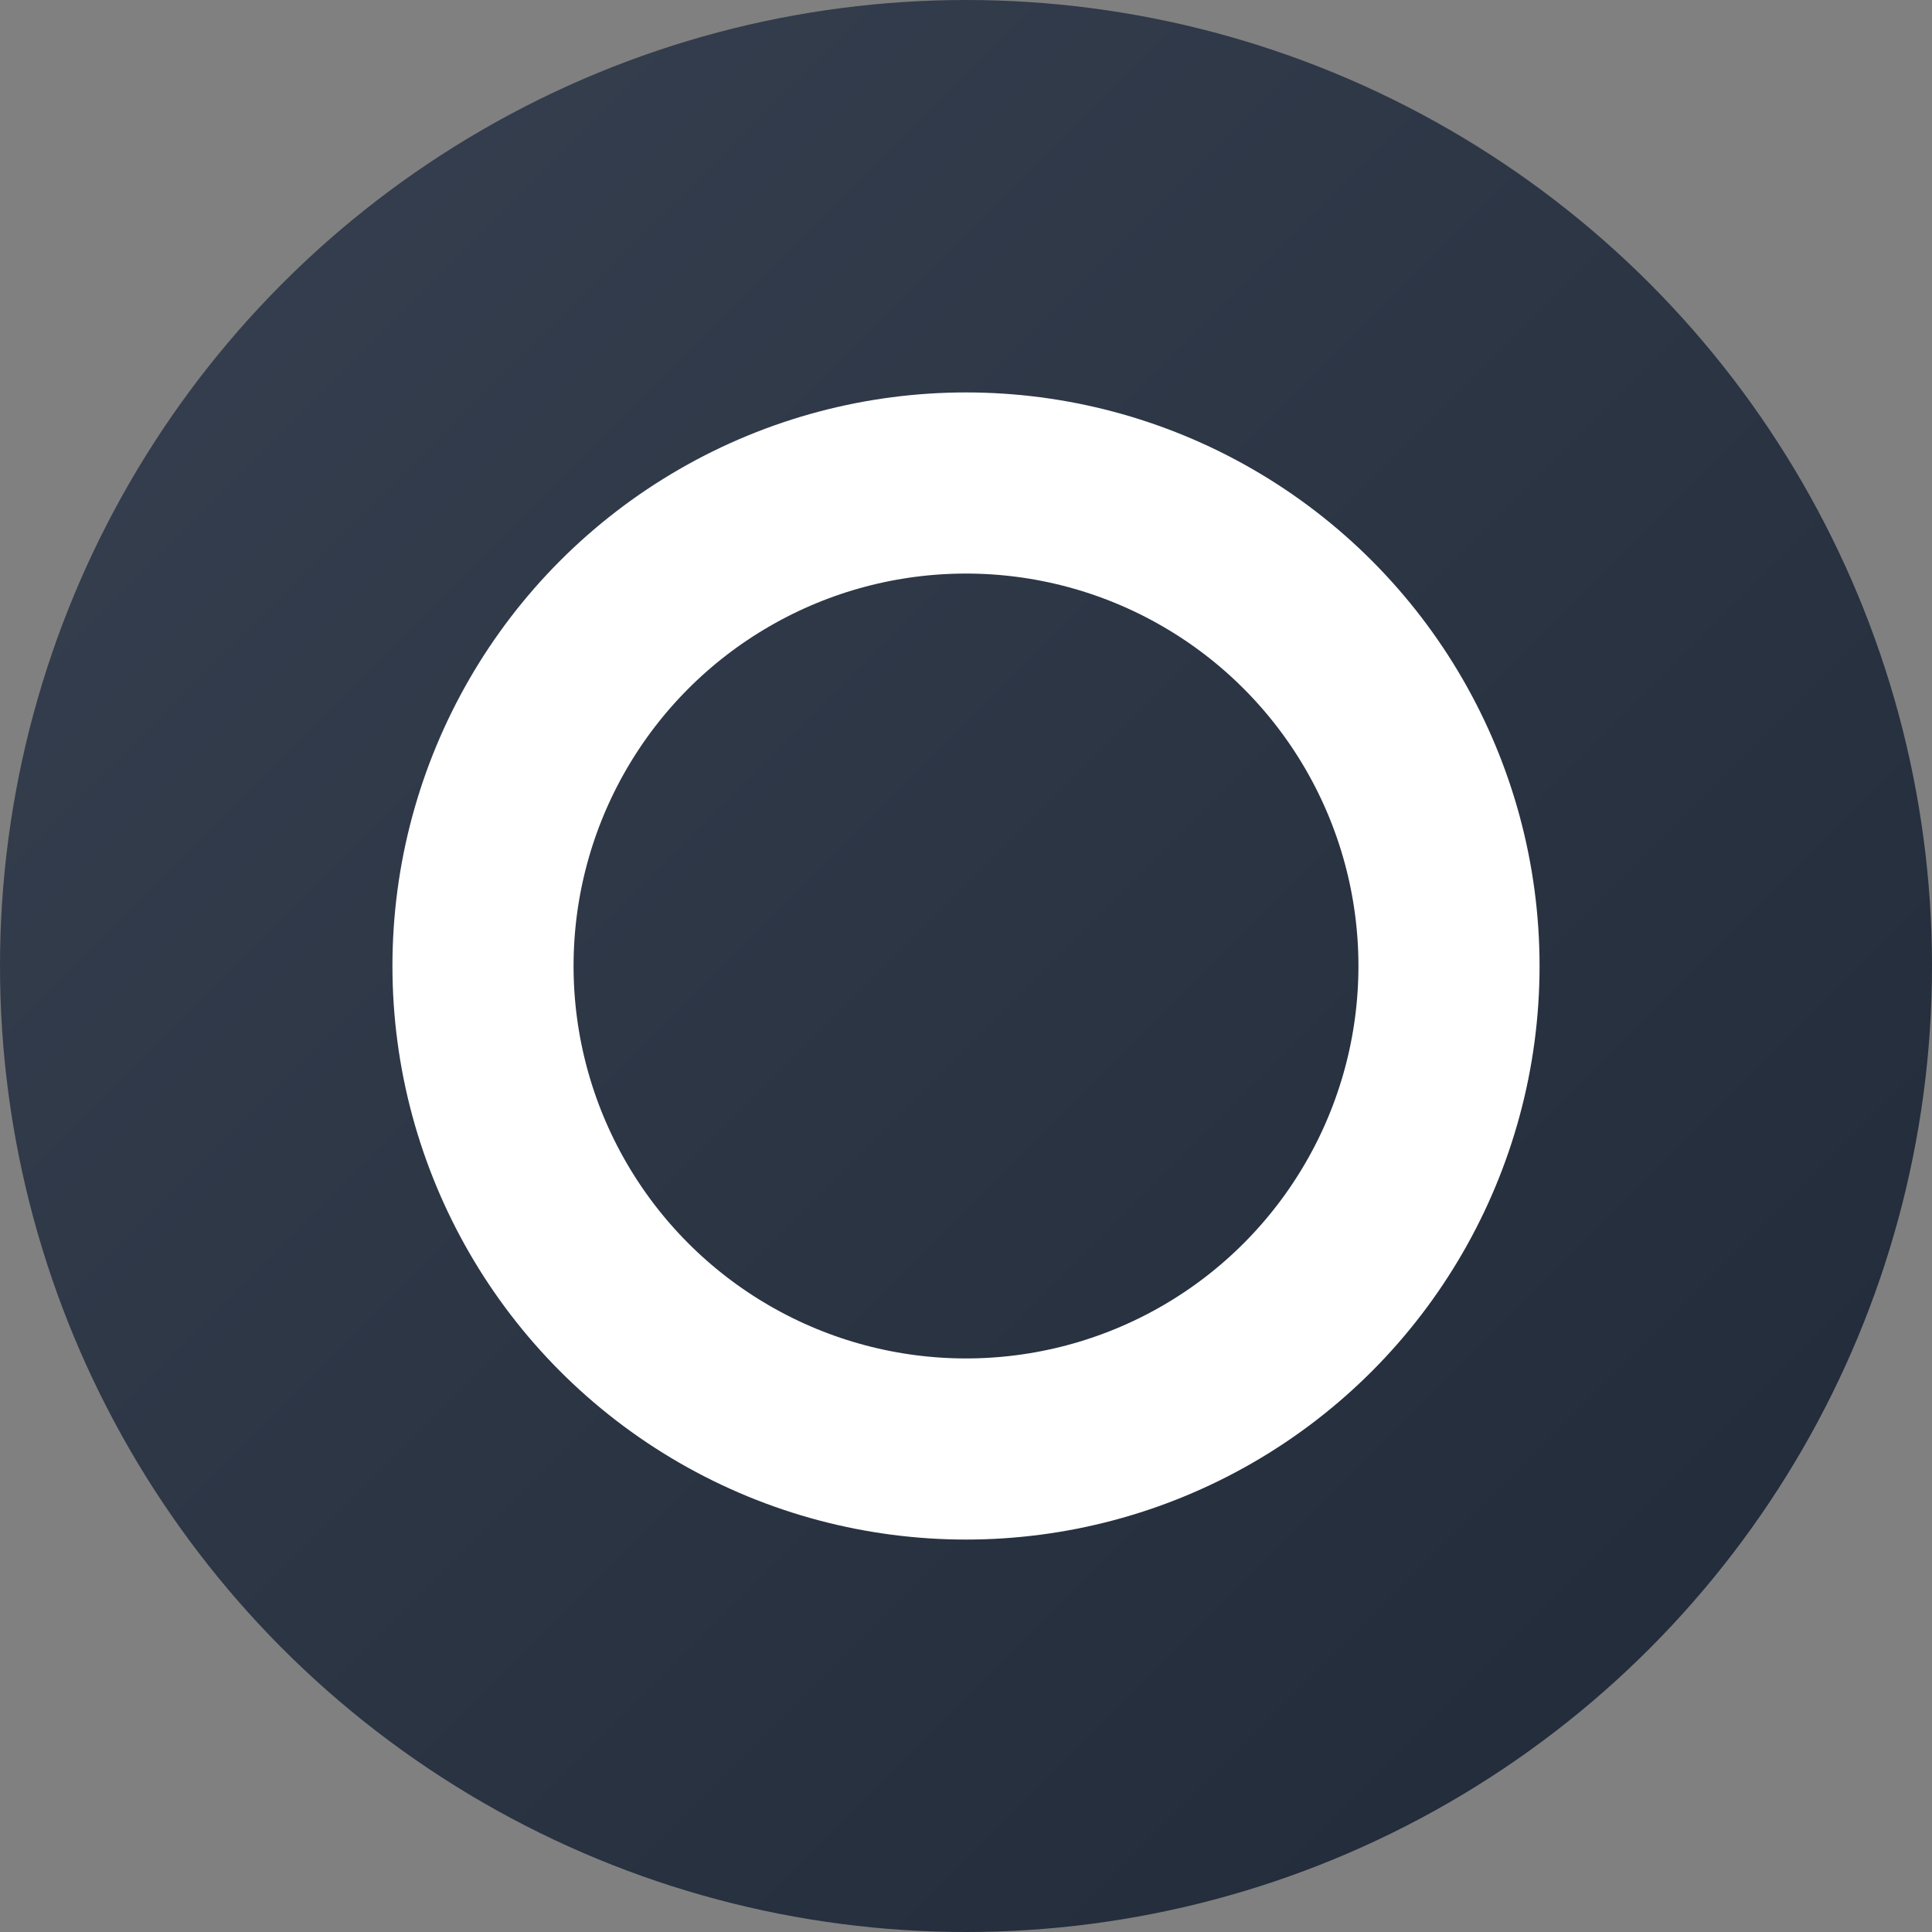
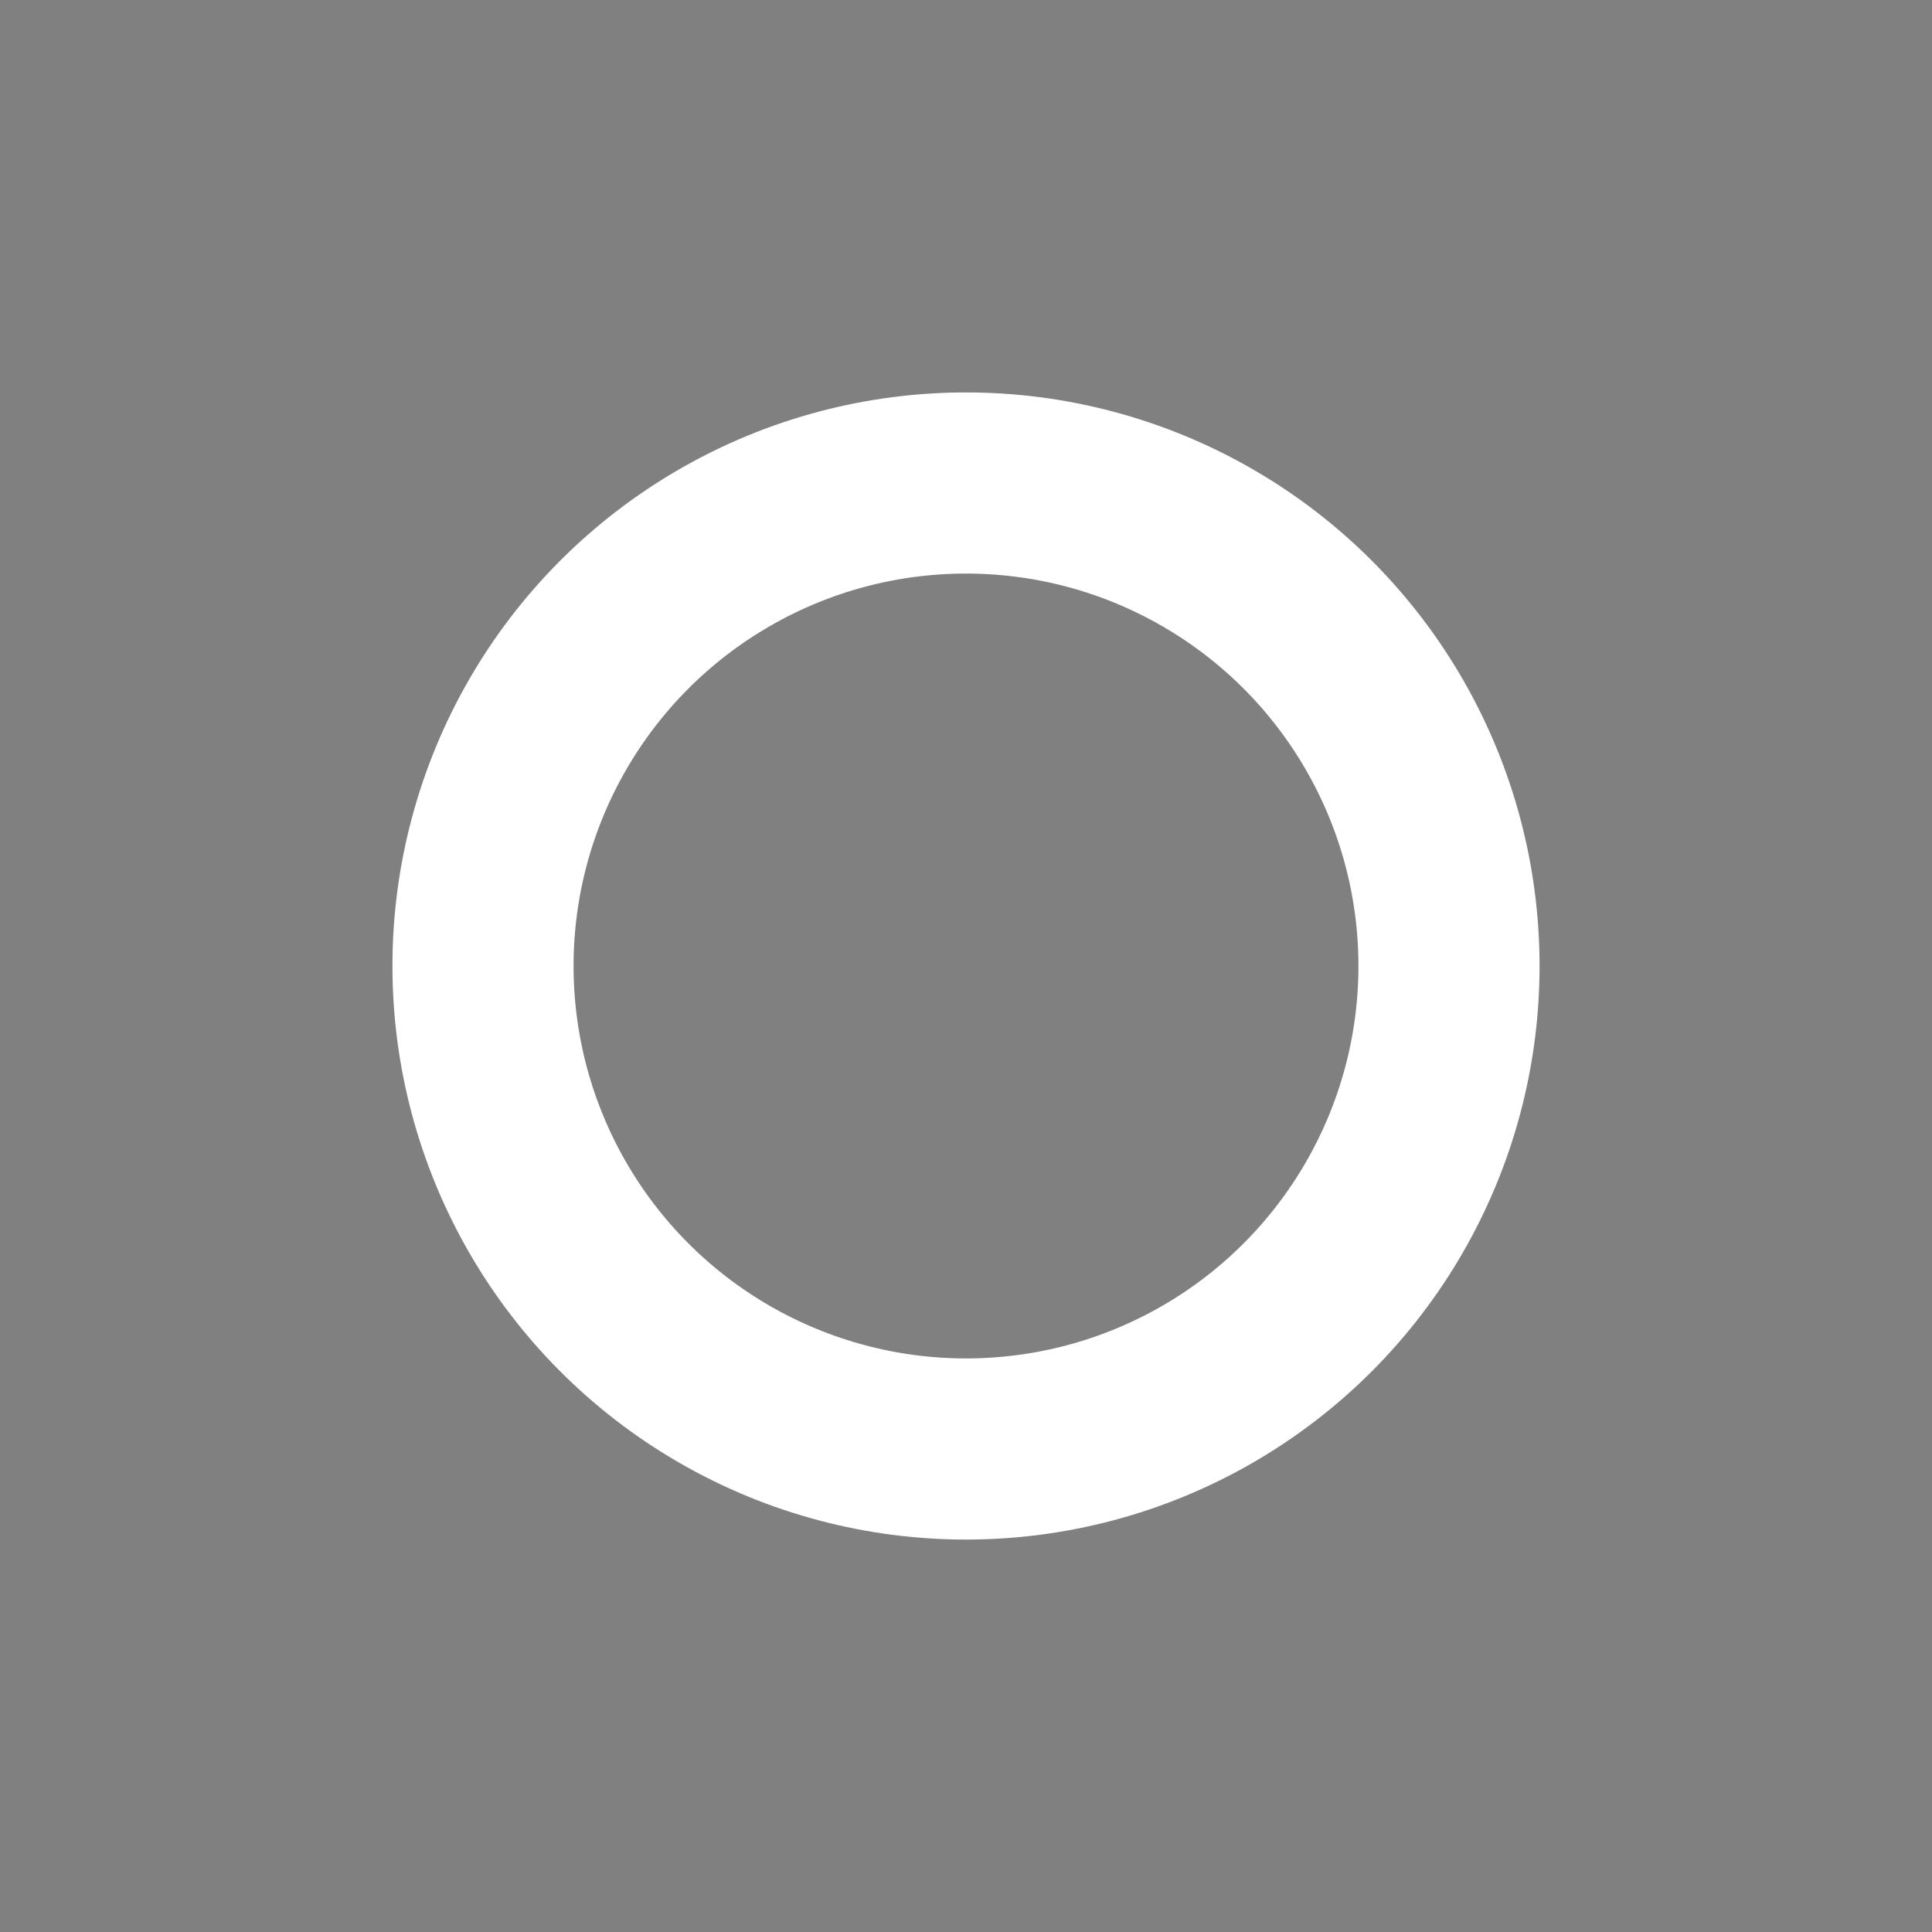
<svg xmlns="http://www.w3.org/2000/svg" viewBox="0 0 32 32" fill="none">
  <rect x="0" y="0" width="32" height="32" fill="#808080" stroke="none" />
  <defs>
    <linearGradient id="bgGradient" x1="0%" y1="0%" x2="100%" y2="100%">
      <stop offset="0%" style="stop-color:#374151;stop-opacity:1" />
      <stop offset="100%" style="stop-color:#1f2937;stop-opacity:1" />
    </linearGradient>
  </defs>
-   <circle cx="16" cy="16" r="16" fill="url(#bgGradient)" />
  <g fill="white">
    <circle cx="16" cy="16" r="8" fill="none" stroke="white" stroke-width="3" />
  </g>
</svg>